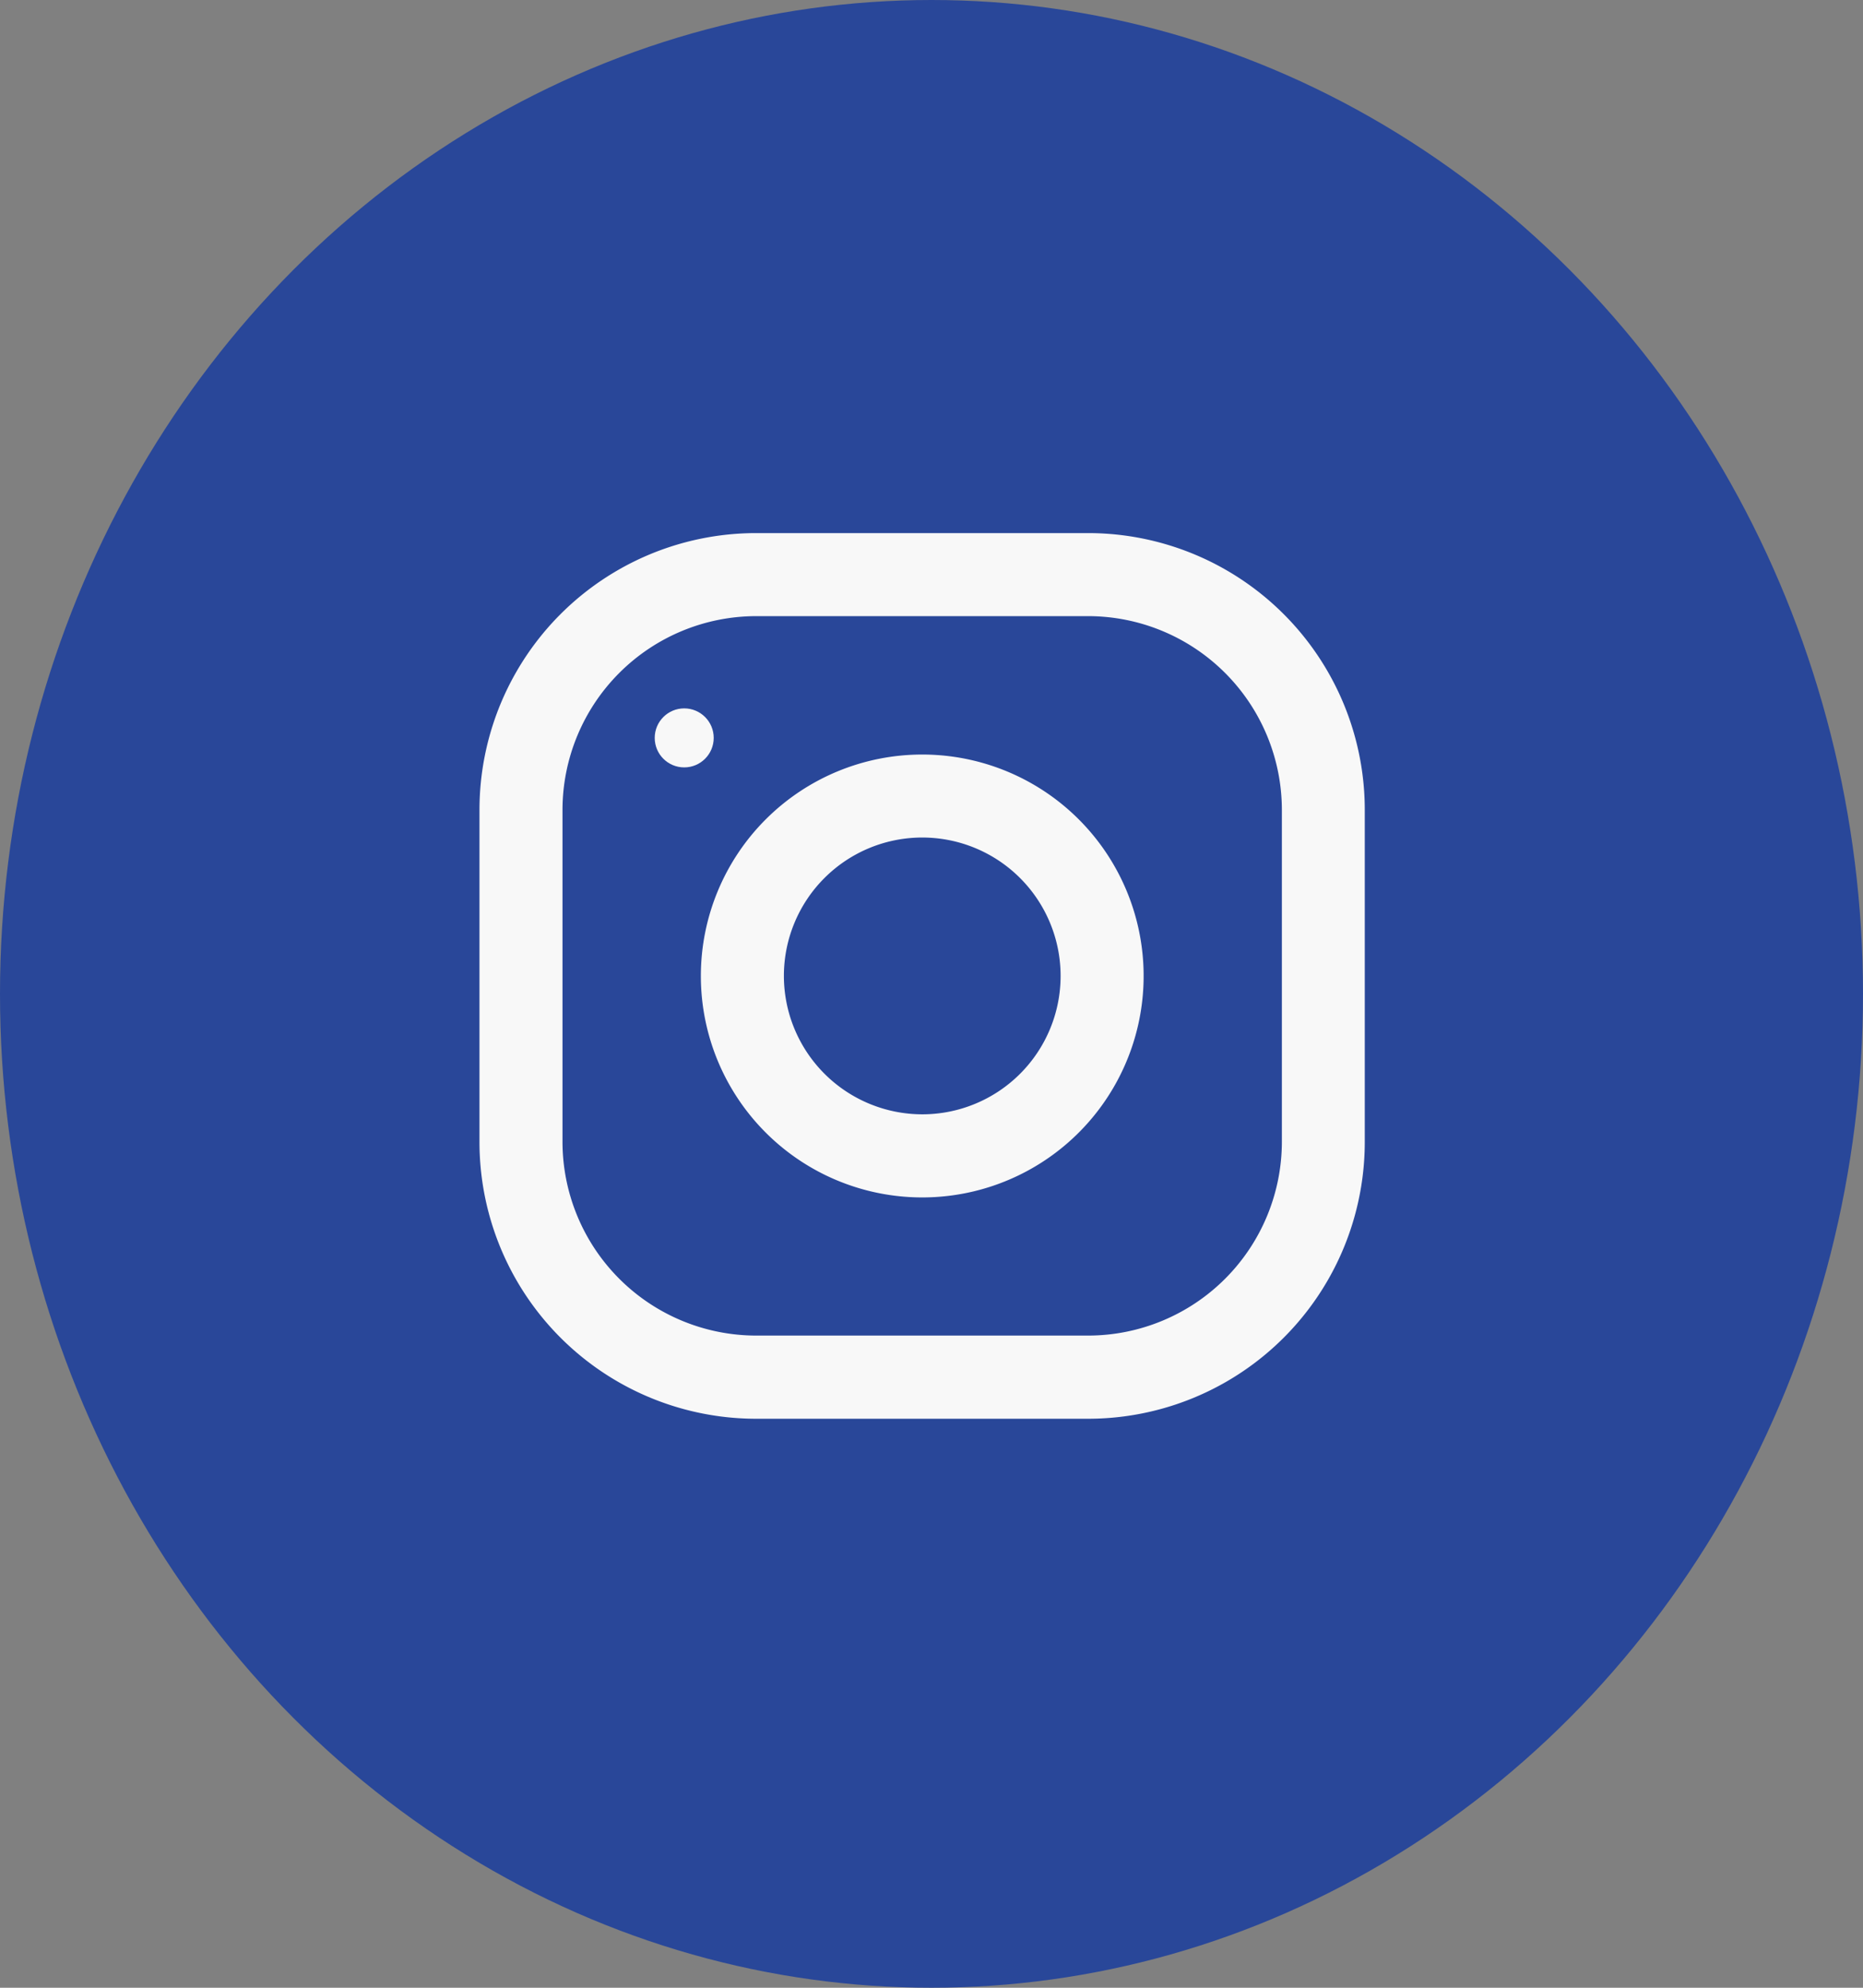
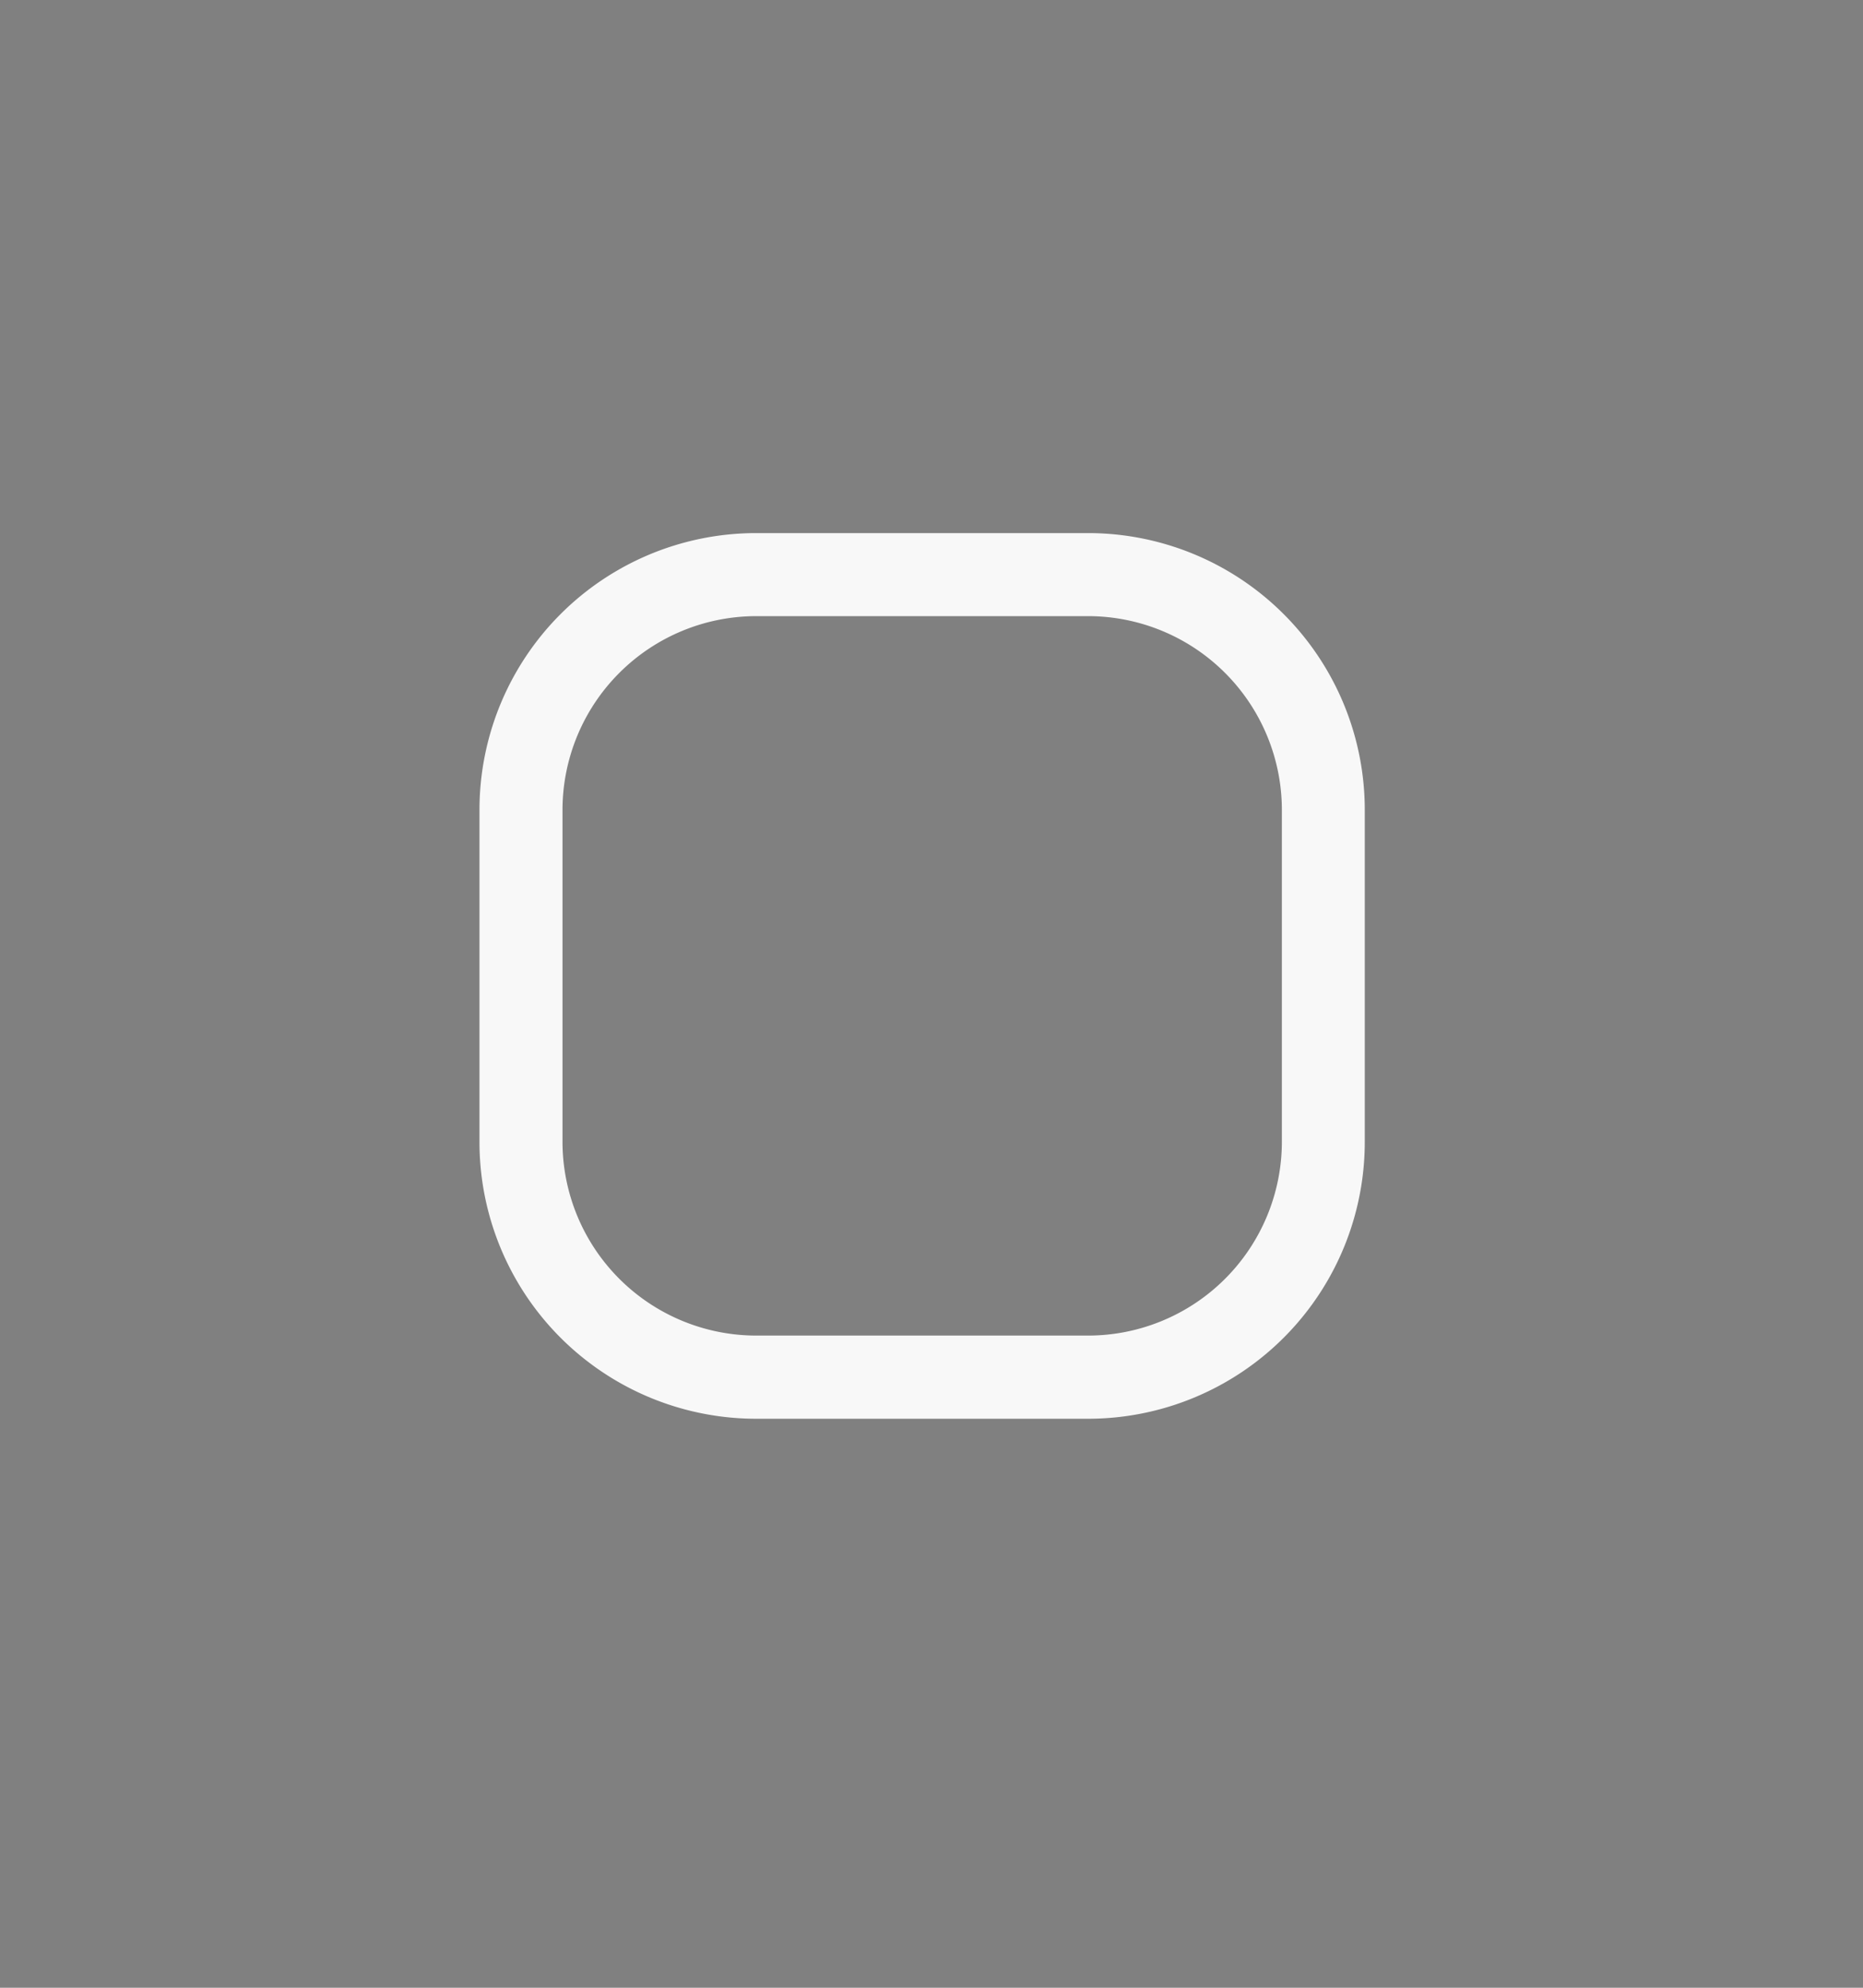
<svg xmlns="http://www.w3.org/2000/svg" width="30" height="32" viewBox="0 0 30 32">
  <rect x="0" y="0" width="30" height="32" fill="#808080" stroke="none" />
  <g id="Grupo_113" data-name="Grupo 113" transform="translate(0 -0.148)">
-     <ellipse id="Elipse_20" data-name="Elipse 20" cx="15" cy="16" rx="15" ry="16" transform="translate(0 0.148)" fill="#294799" />
    <g id="instagram" transform="translate(7.721 8.73)">
      <g id="Grupo_590" data-name="Grupo 590" transform="translate(0)">
        <g id="Grupo_589" data-name="Grupo 589">
          <path id="Trazado_7611" data-name="Trazado 7611" d="M4.456,0H9.8a4.456,4.456,0,0,1,4.456,4.456V9.8A4.456,4.456,0,0,1,9.8,14.258H4.456A4.456,4.456,0,0,1,0,9.8V4.456A4.456,4.456,0,0,1,4.456,0ZM1.337,9.8a3.122,3.122,0,0,0,3.119,3.119H9.8A3.122,3.122,0,0,0,12.921,9.8V4.456A3.122,3.122,0,0,0,9.8,1.337H4.456A3.122,3.122,0,0,0,1.337,4.456Z" transform="translate(0)" fill="#f8f8f8" />
        </g>
      </g>
      <g id="Grupo_592" data-name="Grupo 592" transform="translate(3.565 3.565)">
        <g id="Grupo_591" data-name="Grupo 591">
-           <path id="Trazado_7612" data-name="Trazado 7612" d="M131.565,128A3.565,3.565,0,1,1,128,131.565,3.565,3.565,0,0,1,131.565,128Zm0,5.792a2.228,2.228,0,1,0-2.228-2.228A2.231,2.231,0,0,0,131.565,133.792Z" transform="translate(-128 -128)" fill="#f8f8f8" />
-         </g>
+           </g>
      </g>
      <g id="Grupo_594" data-name="Grupo 594" transform="translate(2.822 2.822)">
        <g id="Grupo_593" data-name="Grupo 593" transform="translate(0)">
-           <circle id="Elipse_21" data-name="Elipse 21" cx="0.475" cy="0.475" r="0.475" fill="#f8f8f8" />
-         </g>
+           </g>
      </g>
    </g>
  </g>
</svg>